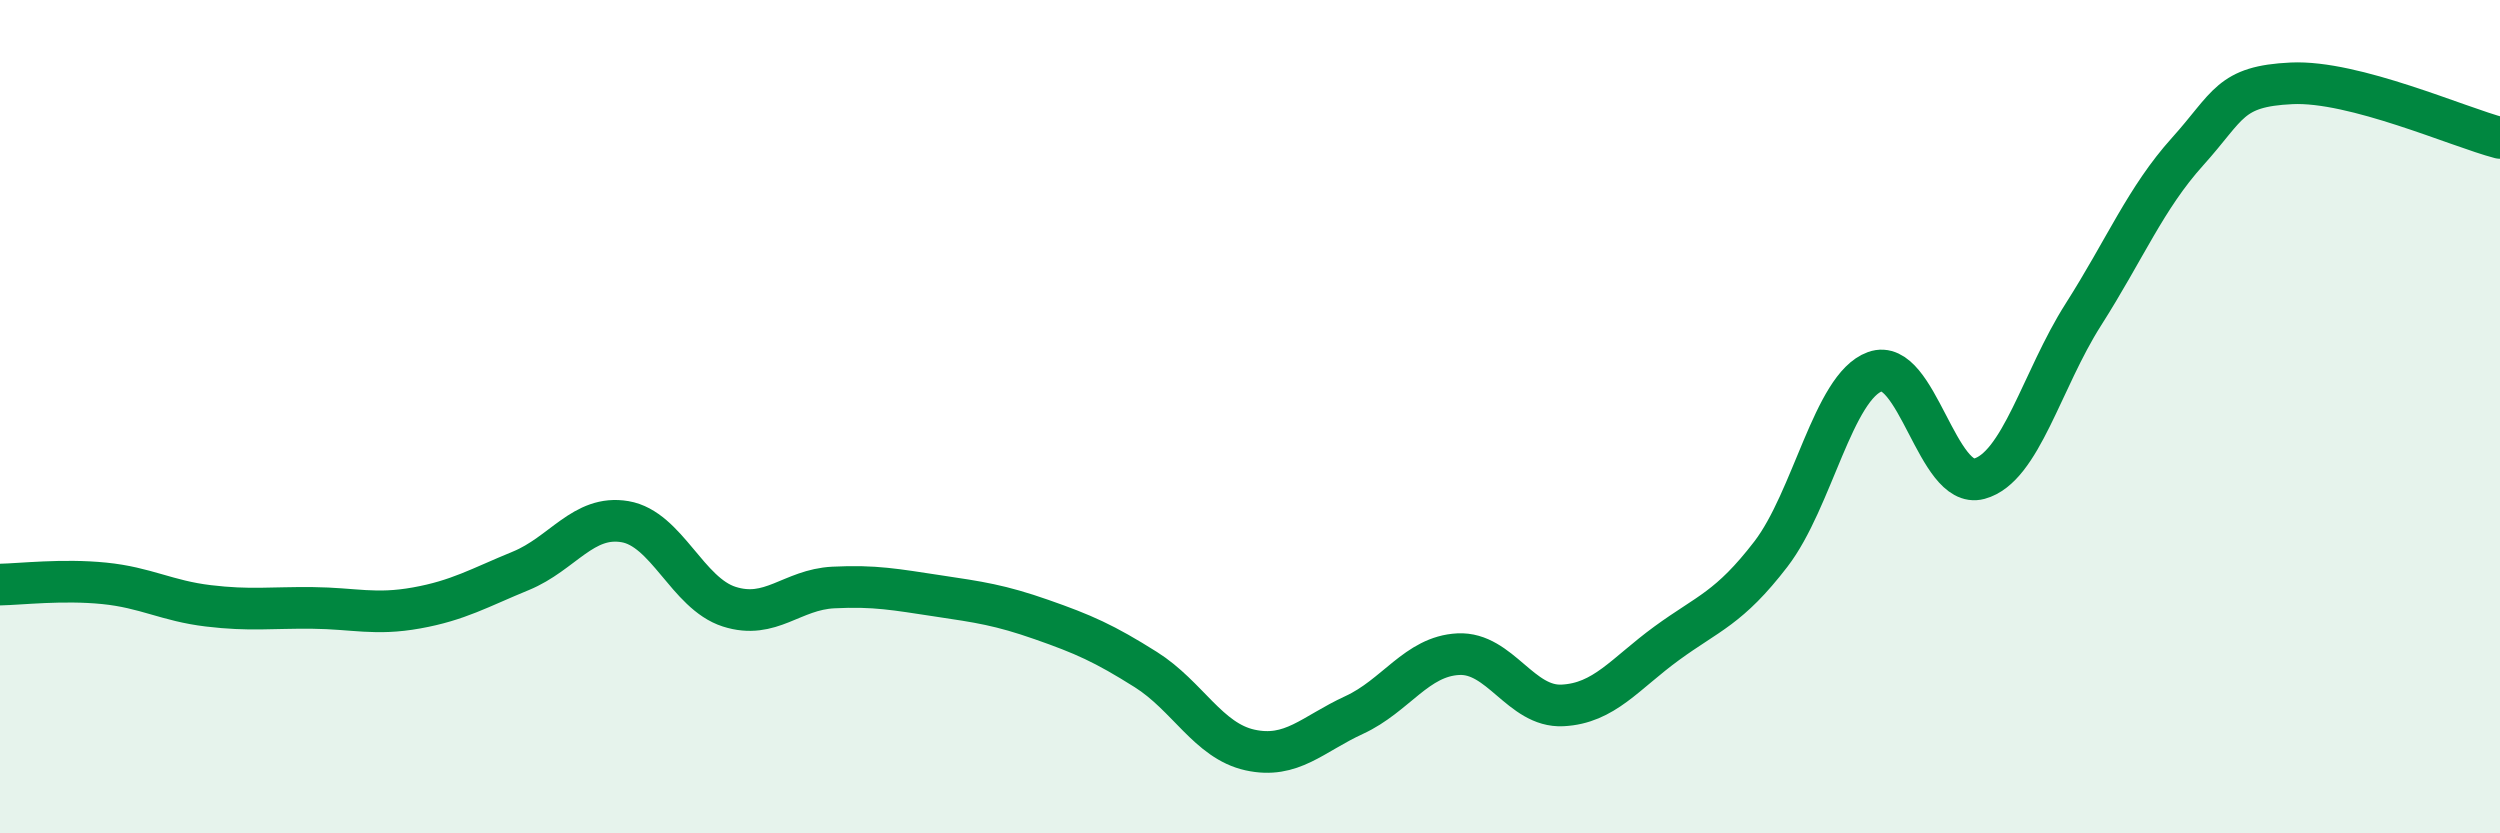
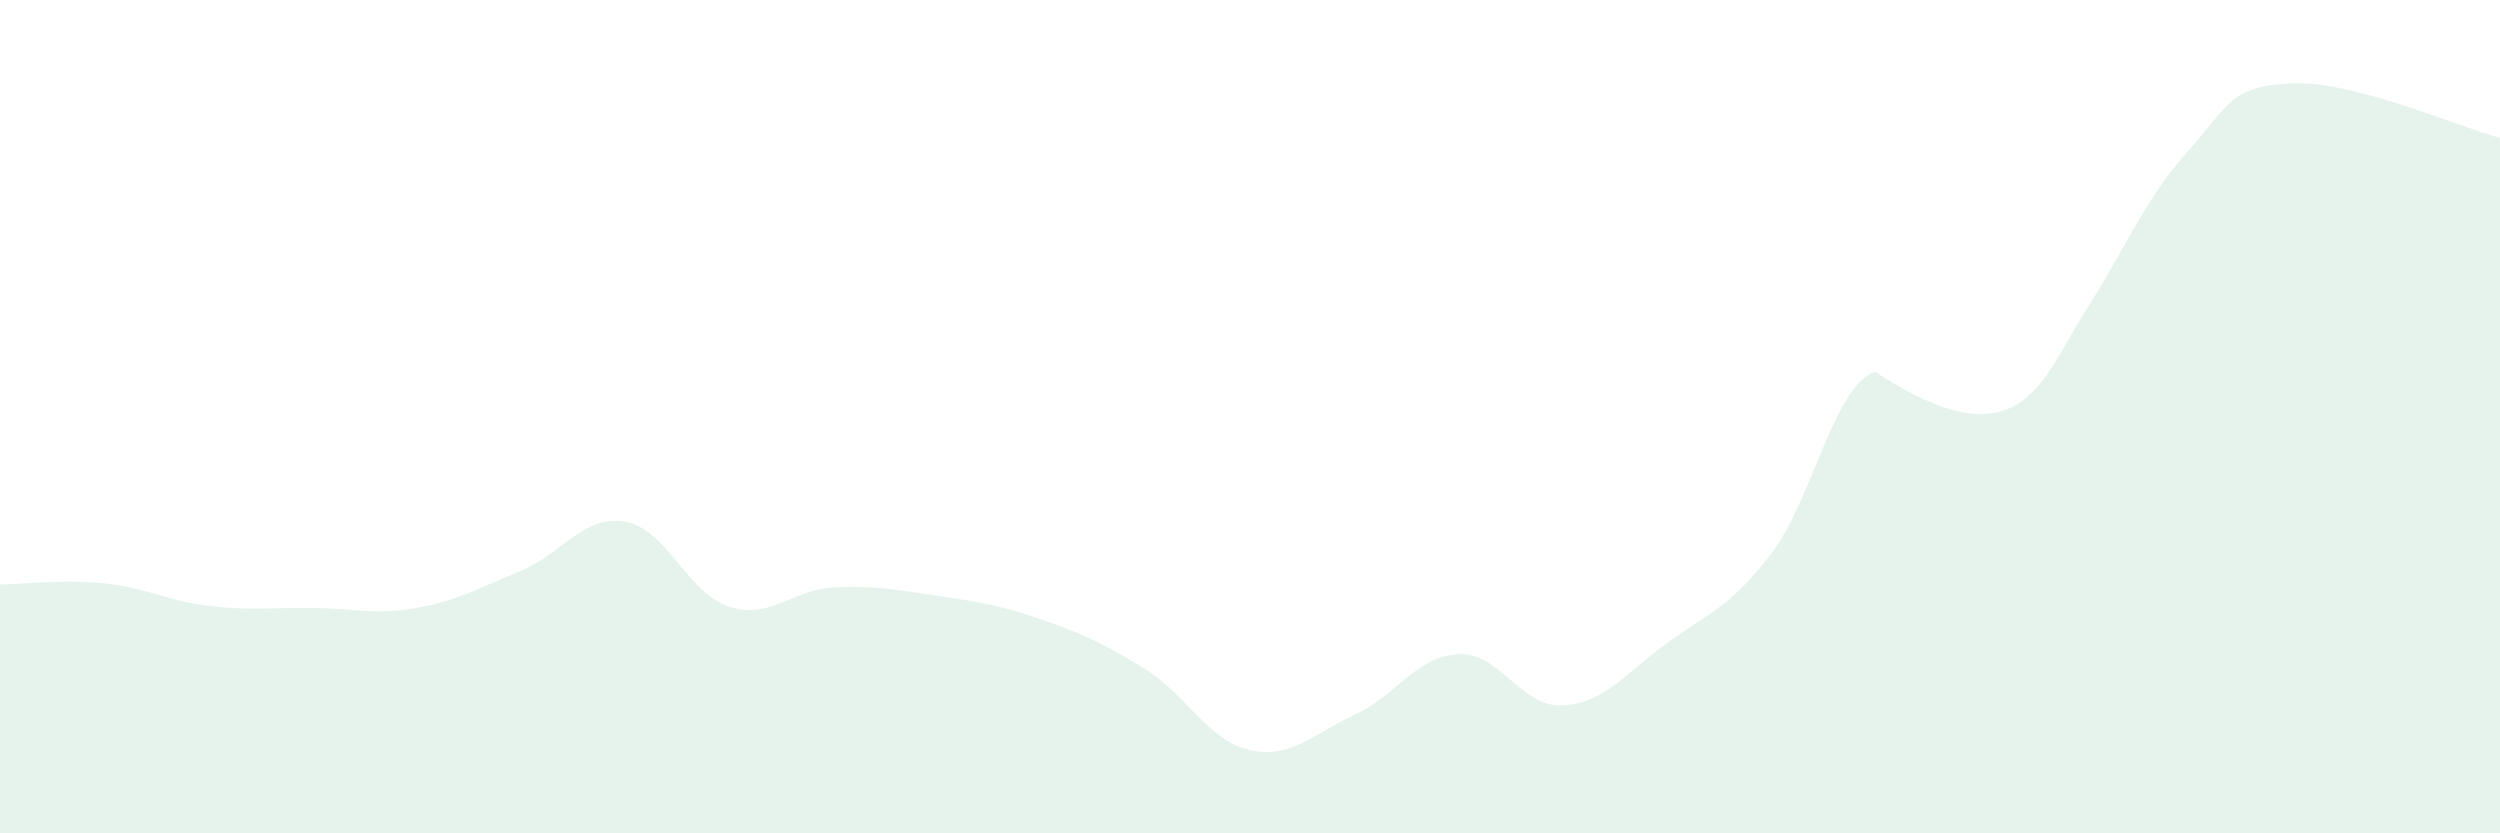
<svg xmlns="http://www.w3.org/2000/svg" width="60" height="20" viewBox="0 0 60 20">
-   <path d="M 0,14.03 C 0.5,14.02 1.5,13.9 2.5,14 C 3.5,14.1 4,14.42 5,14.54 C 6,14.66 6.5,14.58 7.5,14.59 C 8.5,14.6 9,14.77 10,14.59 C 11,14.41 11.5,14.11 12.5,13.7 C 13.5,13.29 14,12.35 15,12.52 C 16,12.69 16.5,14.24 17.5,14.56 C 18.5,14.88 19,14.15 20,14.1 C 21,14.05 21.5,14.15 22.5,14.3 C 23.5,14.45 24,14.52 25,14.87 C 26,15.22 26.5,15.44 27.5,16.07 C 28.5,16.7 29,17.78 30,18 C 31,18.22 31.5,17.62 32.5,17.16 C 33.5,16.7 34,15.75 35,15.7 C 36,15.65 36.5,16.98 37.5,16.93 C 38.5,16.88 39,16.17 40,15.44 C 41,14.71 41.5,14.6 42.5,13.3 C 43.5,12 44,9.28 45,8.92 C 46,8.56 46.5,11.76 47.5,11.49 C 48.5,11.22 49,9.12 50,7.55 C 51,5.98 51.5,4.75 52.5,3.64 C 53.5,2.53 53.5,2.07 55,2 C 56.5,1.93 59,3.05 60,3.31L60 20L0 20Z" fill="#008740" opacity="0.1" stroke-linecap="round" stroke-linejoin="round" />
-   <path d="M 0,14.03 C 0.5,14.02 1.5,13.9 2.5,14 C 3.5,14.1 4,14.42 5,14.54 C 6,14.66 6.5,14.58 7.5,14.59 C 8.5,14.6 9,14.77 10,14.59 C 11,14.41 11.5,14.11 12.5,13.7 C 13.5,13.29 14,12.35 15,12.52 C 16,12.69 16.5,14.24 17.5,14.56 C 18.5,14.88 19,14.15 20,14.1 C 21,14.05 21.5,14.15 22.5,14.3 C 23.5,14.45 24,14.52 25,14.87 C 26,15.22 26.5,15.44 27.5,16.07 C 28.5,16.7 29,17.78 30,18 C 31,18.22 31.5,17.62 32.5,17.16 C 33.5,16.7 34,15.75 35,15.7 C 36,15.65 36.5,16.98 37.5,16.93 C 38.5,16.88 39,16.17 40,15.44 C 41,14.71 41.5,14.6 42.5,13.3 C 43.5,12 44,9.28 45,8.92 C 46,8.56 46.5,11.76 47.5,11.49 C 48.5,11.22 49,9.12 50,7.55 C 51,5.98 51.5,4.75 52.5,3.64 C 53.5,2.53 53.5,2.07 55,2 C 56.5,1.93 59,3.05 60,3.31" stroke="#008740" stroke-width="1" fill="none" stroke-linecap="round" stroke-linejoin="round" />
+   <path d="M 0,14.03 C 0.5,14.02 1.5,13.9 2.5,14 C 3.5,14.1 4,14.42 5,14.54 C 6,14.66 6.5,14.58 7.5,14.59 C 8.5,14.6 9,14.77 10,14.59 C 11,14.41 11.5,14.11 12.5,13.7 C 13.5,13.29 14,12.35 15,12.52 C 16,12.69 16.5,14.24 17.5,14.56 C 18.5,14.88 19,14.15 20,14.1 C 21,14.05 21.5,14.15 22.5,14.3 C 23.5,14.45 24,14.52 25,14.87 C 26,15.22 26.5,15.44 27.5,16.07 C 28.5,16.7 29,17.78 30,18 C 31,18.22 31.5,17.62 32.5,17.16 C 33.5,16.7 34,15.75 35,15.7 C 36,15.65 36.5,16.98 37.5,16.93 C 38.5,16.88 39,16.17 40,15.44 C 41,14.71 41.5,14.6 42.5,13.3 C 43.5,12 44,9.28 45,8.92 C 48.5,11.22 49,9.12 50,7.55 C 51,5.98 51.5,4.75 52.5,3.64 C 53.5,2.53 53.5,2.07 55,2 C 56.5,1.93 59,3.05 60,3.31L60 20L0 20Z" fill="#008740" opacity="0.1" stroke-linecap="round" stroke-linejoin="round" />
</svg>